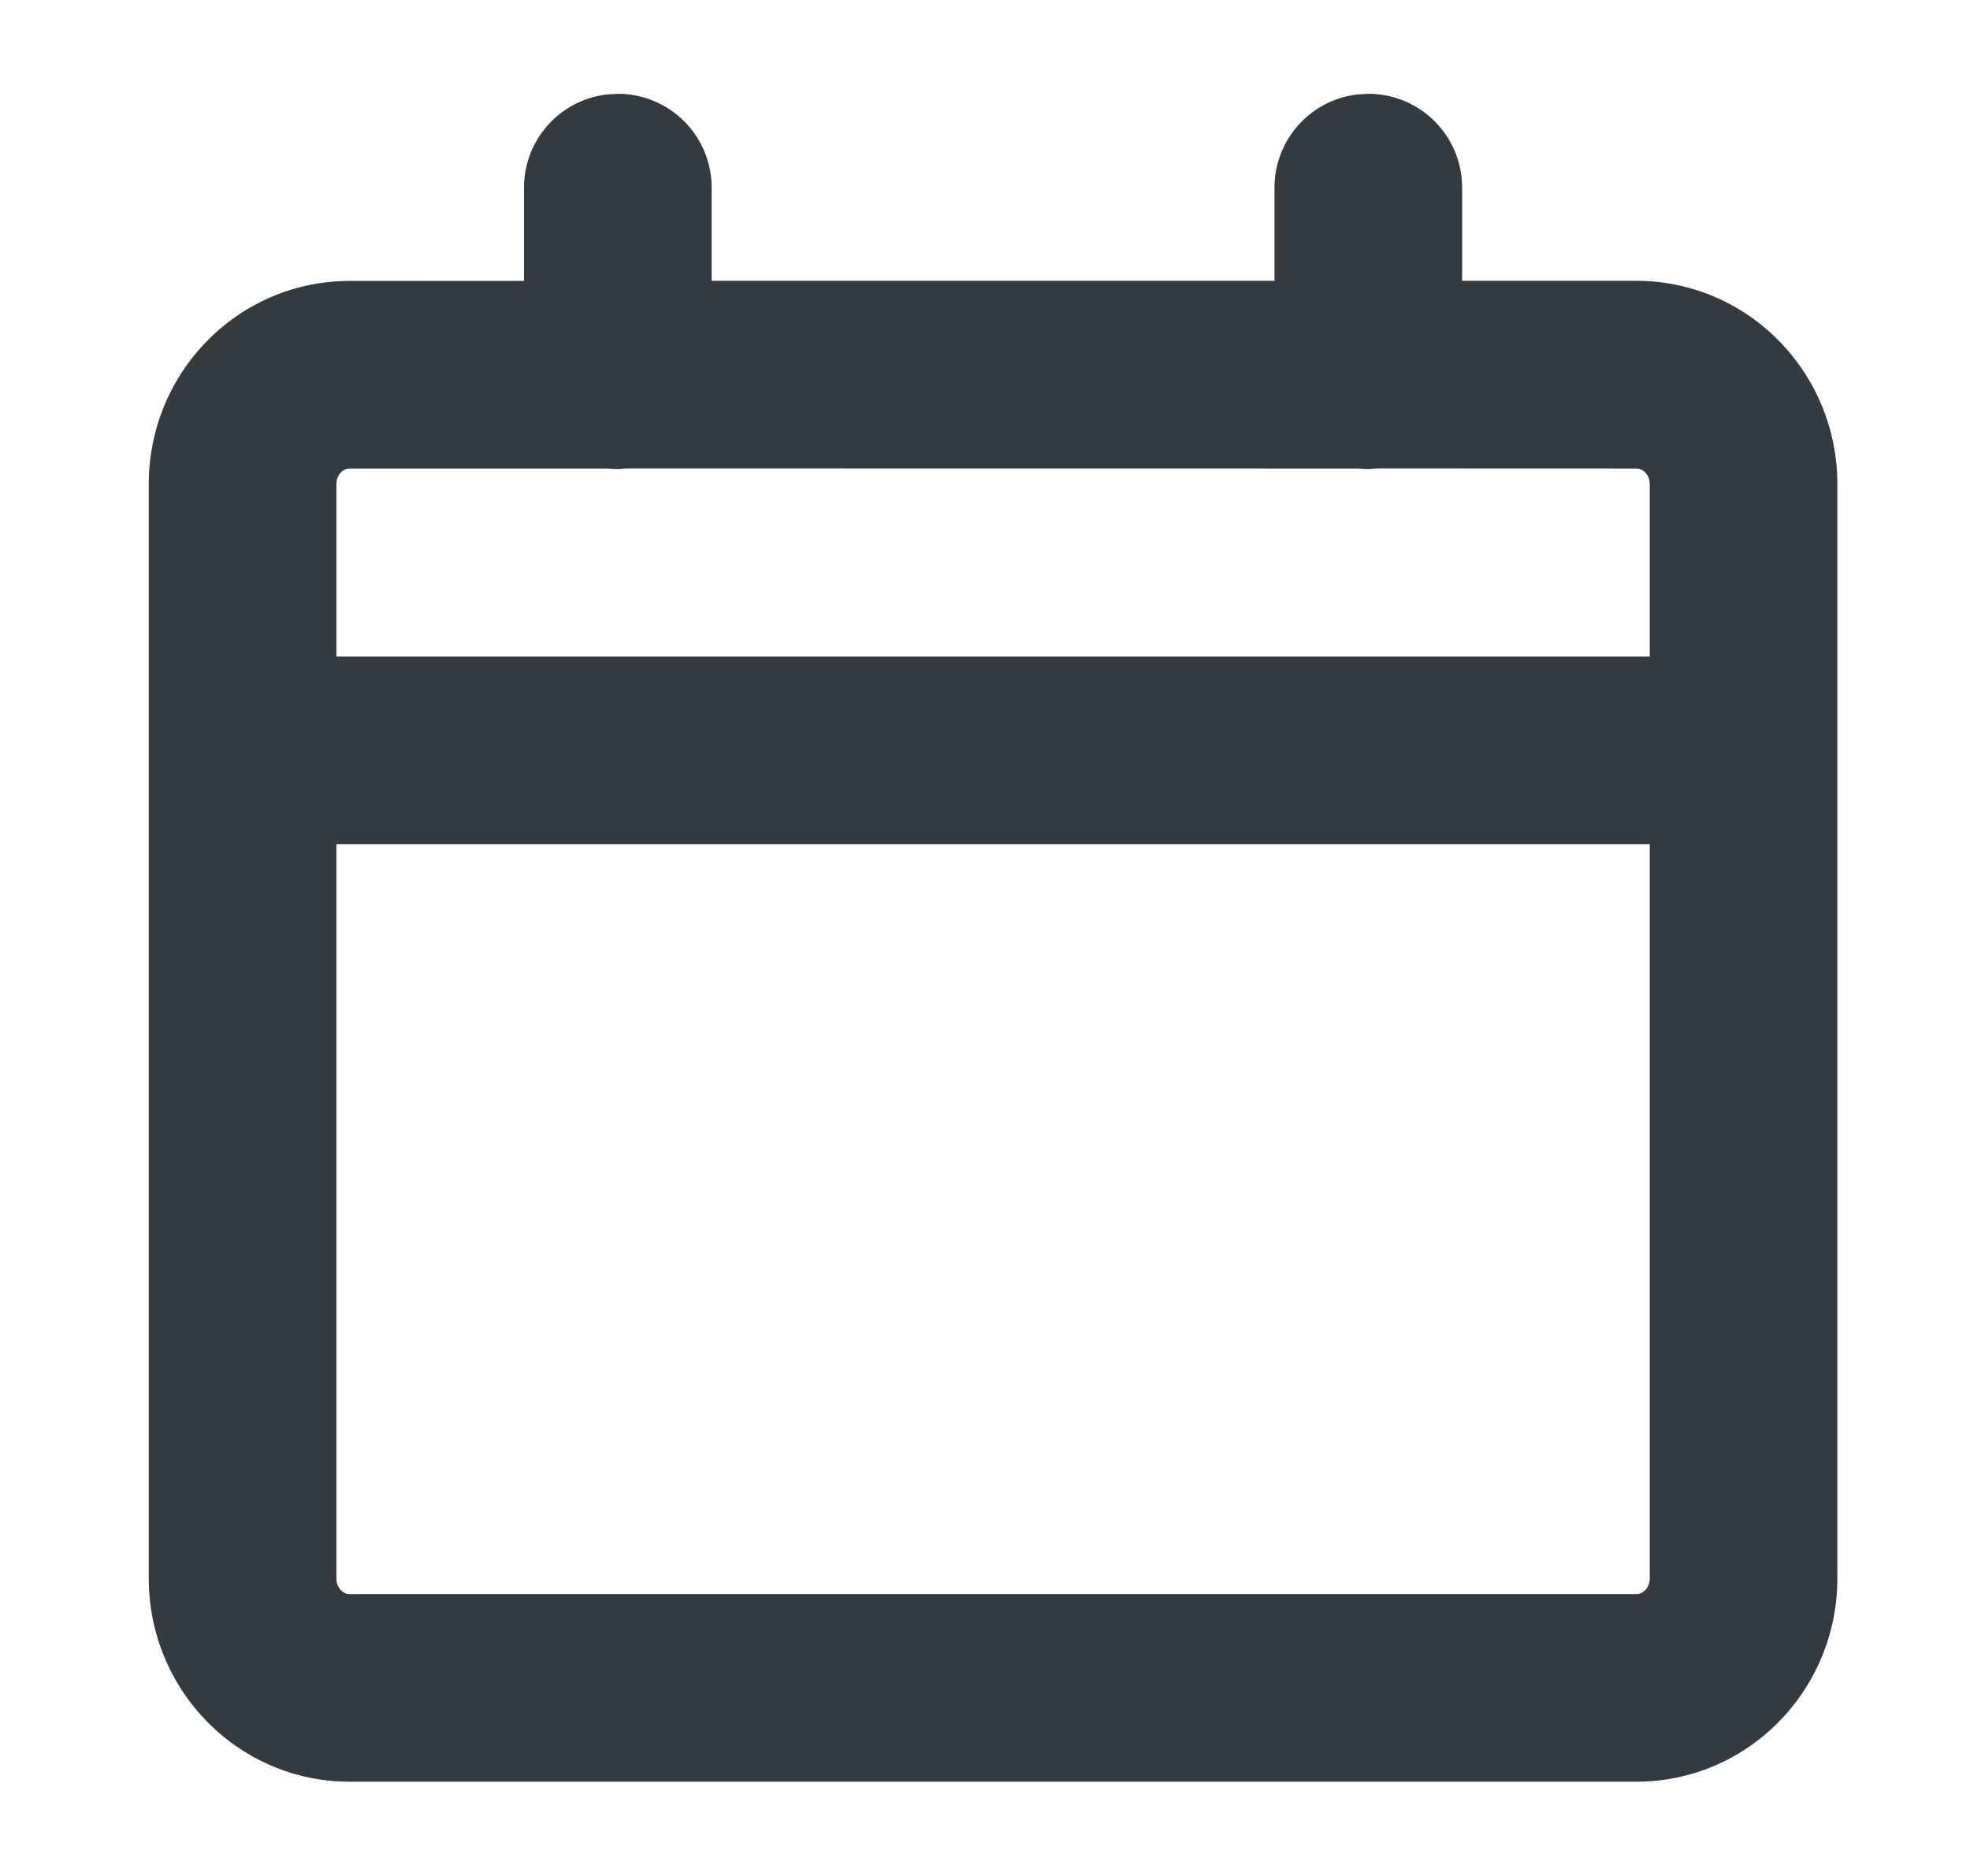
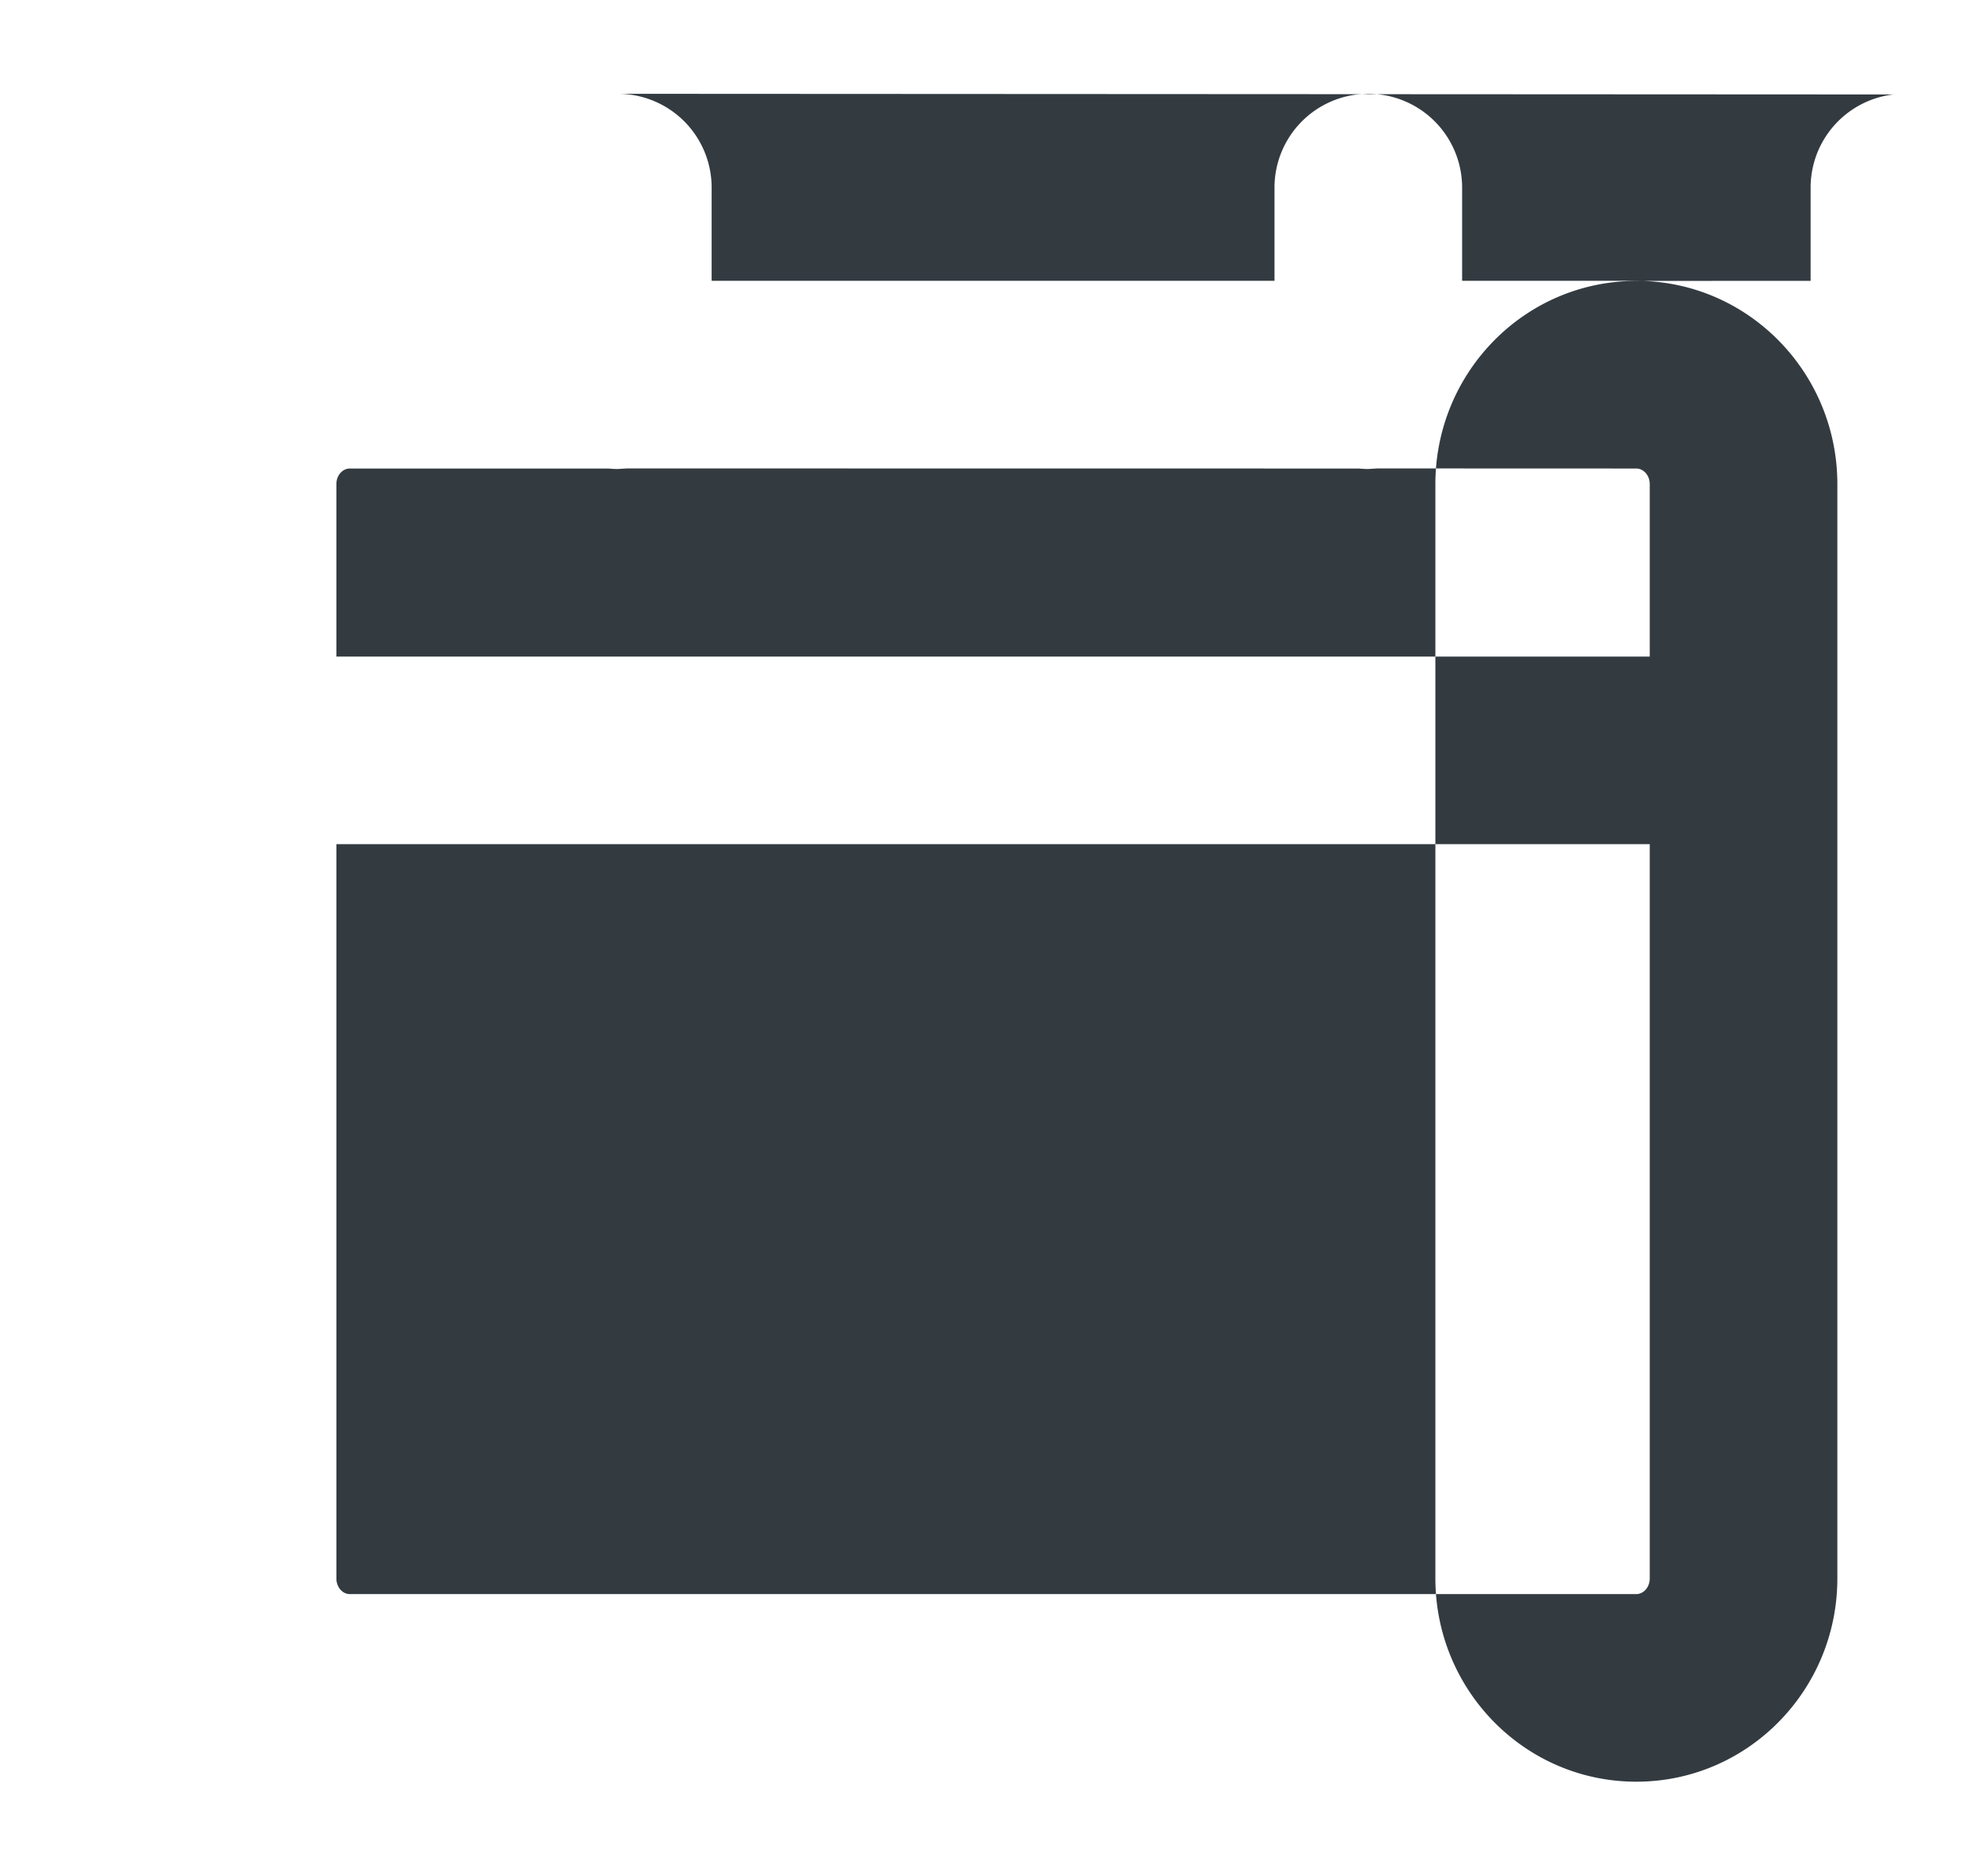
<svg xmlns="http://www.w3.org/2000/svg" width="21" height="20" viewBox="0 0 21 20">
-   <path fill="#333B41" fill-rule="nonzero" d="M14.586 1a1 1 0 0 1 1 1v.994h1.857c1.188 0 2.143.975 2.143 2.167v11.667c0 1.192-.955 2.167-2.143 2.167H3.728c-1.188 0-2.142-.975-2.142-2.167V5.161c0-1.192.954-2.166 2.142-2.166l1.858-.001V2a1 1 0 0 1 .883-.993L6.586 1a1 1 0 0 1 1 1v.994h6V2a1 1 0 0 1 .883-.993zm3 8h-14v7.828c0 .097.068.167.142.167h13.715c.074 0 .143-.07.143-.167V9zm-11.1-4.005H3.728c-.074 0-.142.07-.142.166V7h14V5.161c0-.096-.069-.166-.143-.166l-2.758-.001-.1.006c-.033 0-.066-.002-.1-.005l-7.8-.001-.1.006c-.033 0-.066-.002-.1-.005z" />
+   <path fill="#333B41" fill-rule="nonzero" d="M14.586 1a1 1 0 0 1 1 1v.994h1.857c1.188 0 2.143.975 2.143 2.167v11.667c0 1.192-.955 2.167-2.143 2.167c-1.188 0-2.142-.975-2.142-2.167V5.161c0-1.192.954-2.166 2.142-2.166l1.858-.001V2a1 1 0 0 1 .883-.993L6.586 1a1 1 0 0 1 1 1v.994h6V2a1 1 0 0 1 .883-.993zm3 8h-14v7.828c0 .097.068.167.142.167h13.715c.074 0 .143-.07.143-.167V9zm-11.1-4.005H3.728c-.074 0-.142.07-.142.166V7h14V5.161c0-.096-.069-.166-.143-.166l-2.758-.001-.1.006c-.033 0-.066-.002-.1-.005l-7.8-.001-.1.006c-.033 0-.066-.002-.1-.005z" />
</svg>